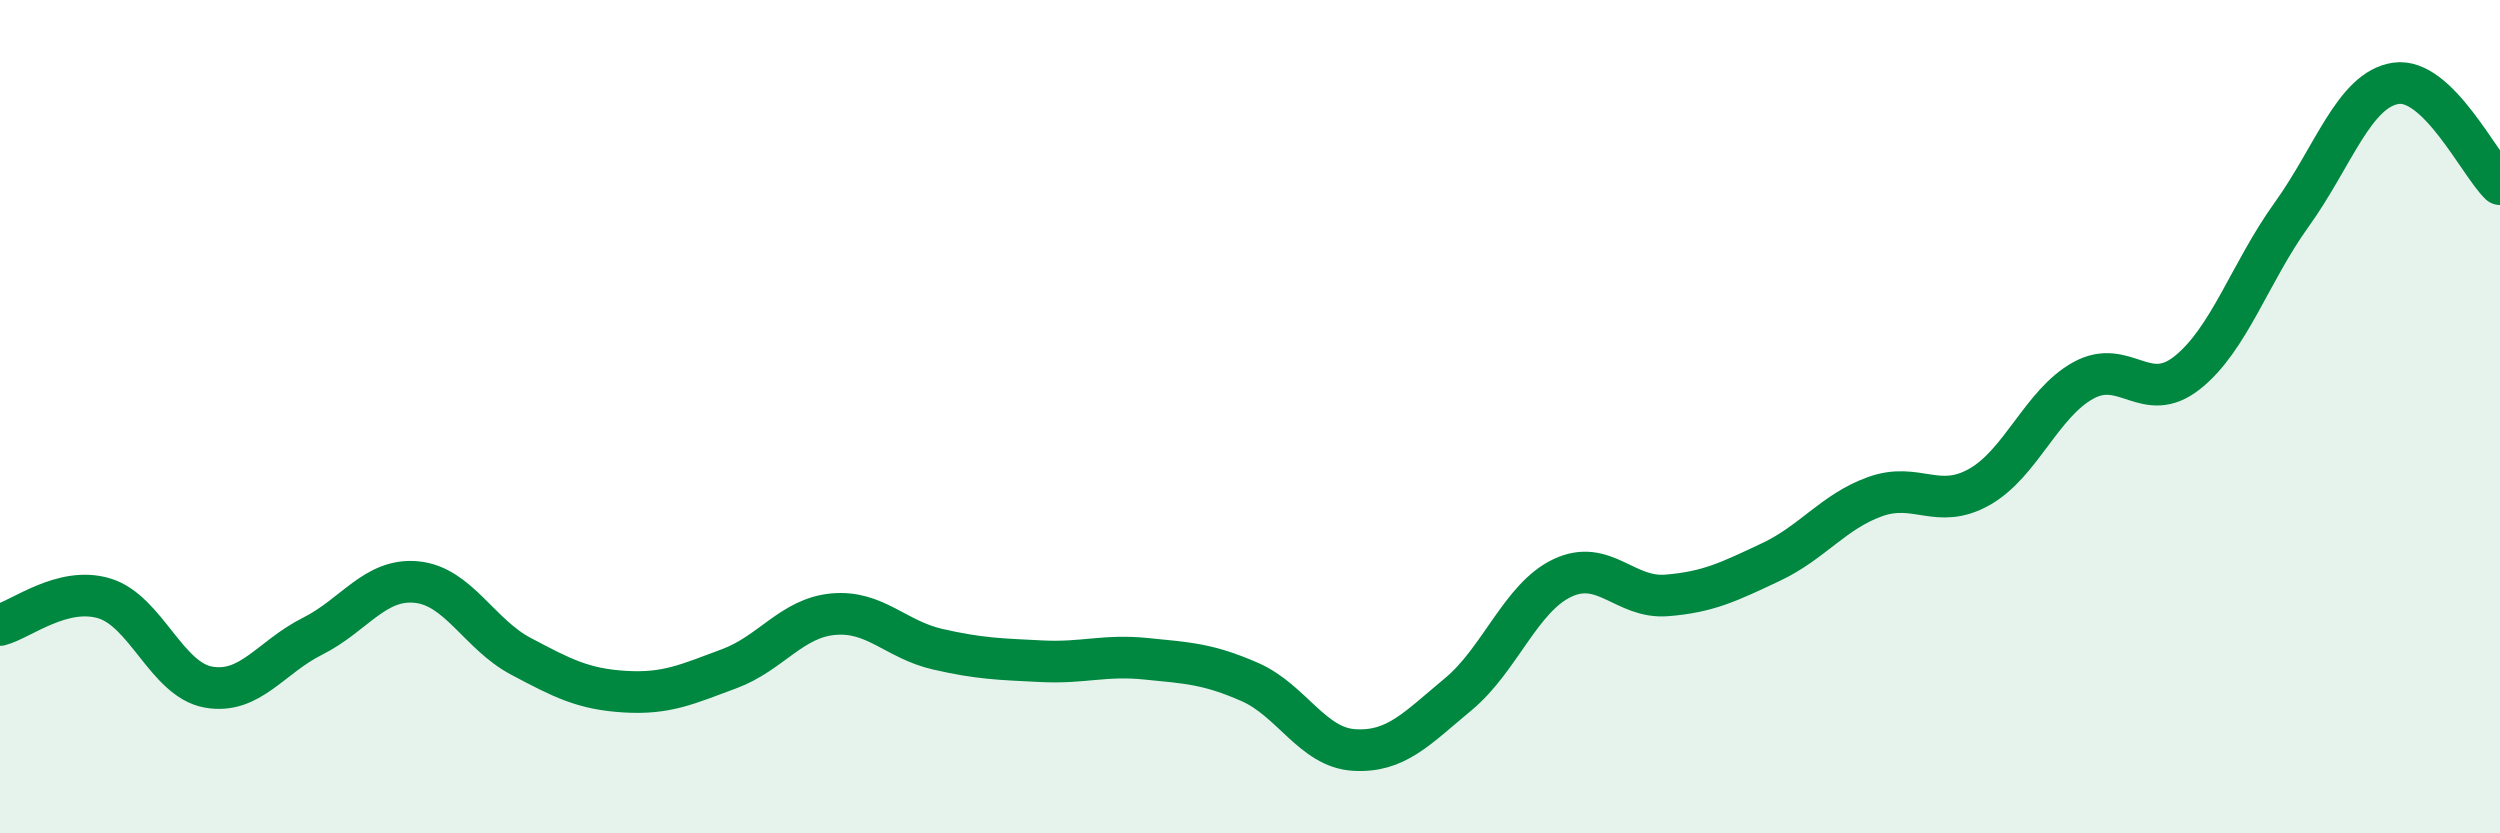
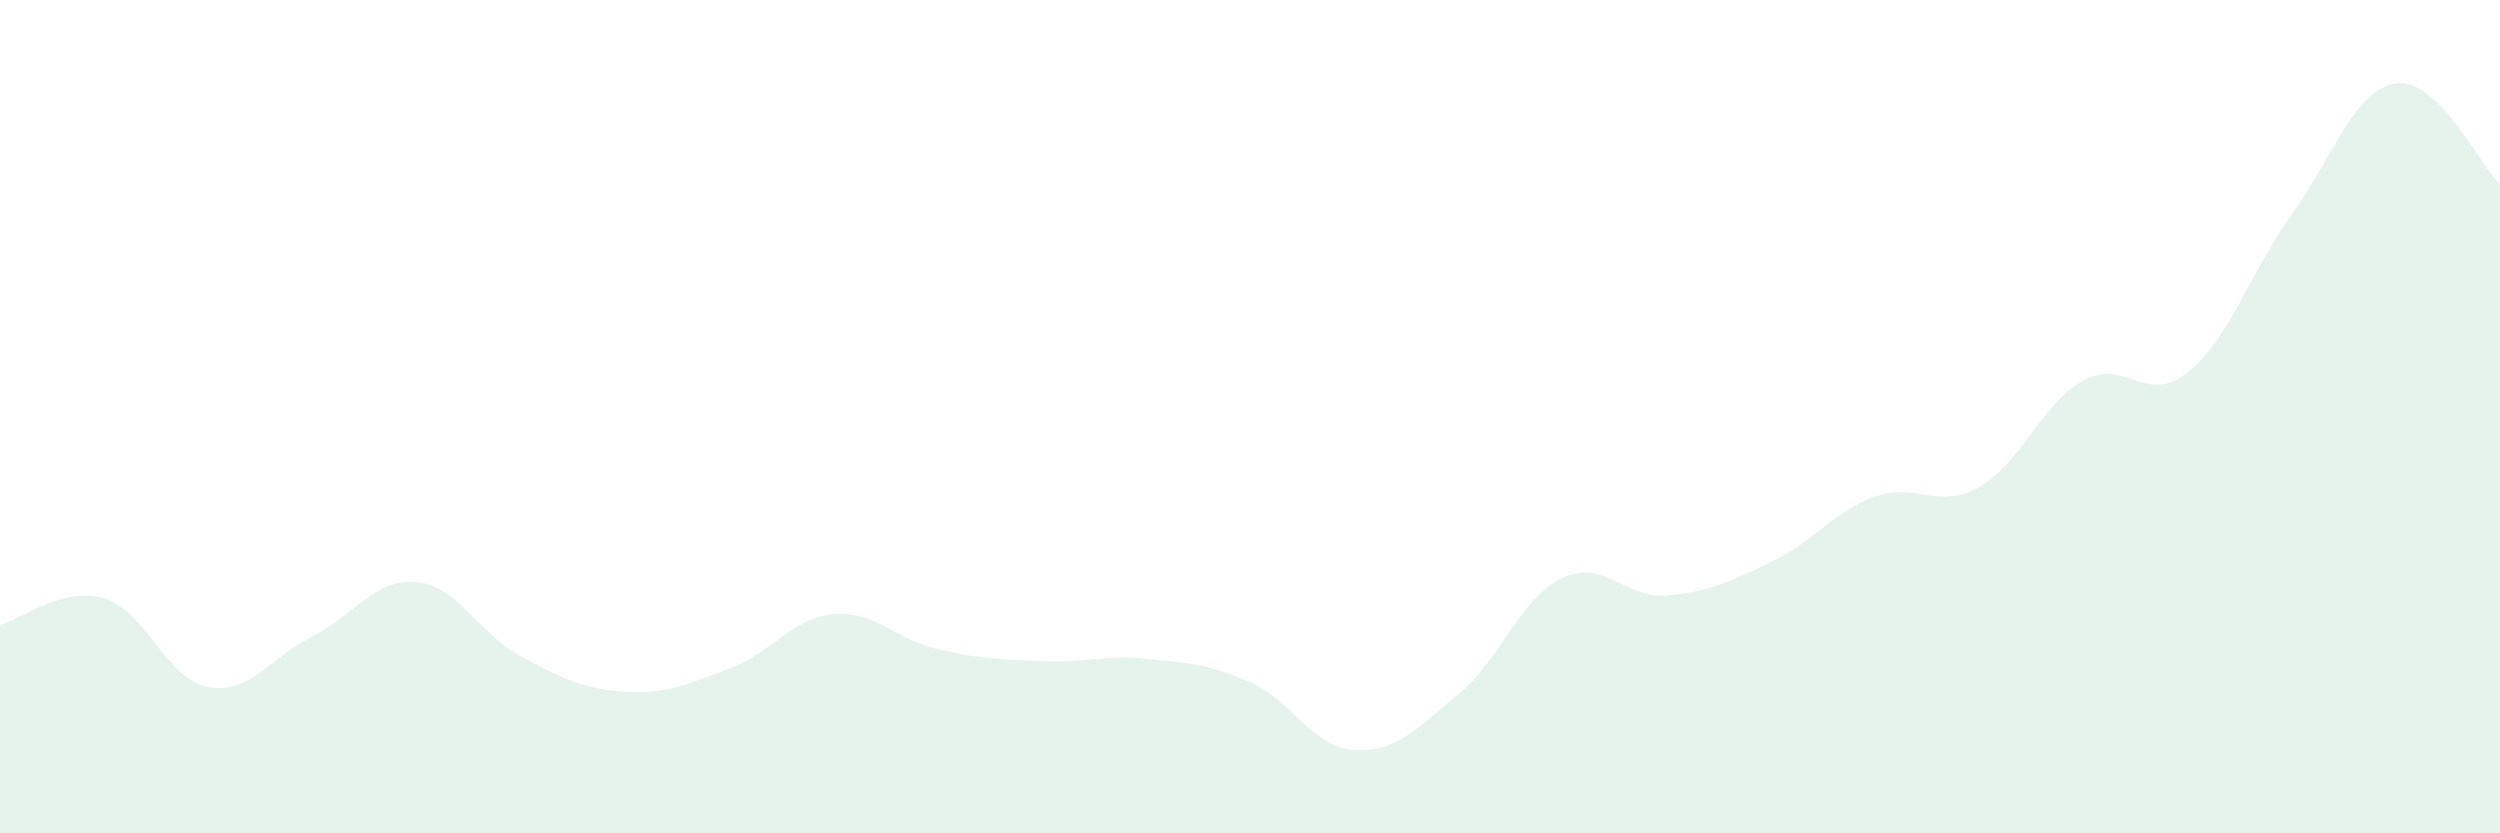
<svg xmlns="http://www.w3.org/2000/svg" width="60" height="20" viewBox="0 0 60 20">
  <path d="M 0,15 C 0.5,14.87 1.5,14.06 2.5,14.36 C 3.5,14.66 4,16.31 5,16.49 C 6,16.67 6.5,15.77 7.5,15.27 C 8.5,14.77 9,13.87 10,13.97 C 11,14.07 11.5,15.22 12.5,15.75 C 13.5,16.28 14,16.54 15,16.6 C 16,16.66 16.5,16.42 17.5,16.05 C 18.5,15.68 19,14.83 20,14.74 C 21,14.65 21.5,15.35 22.5,15.58 C 23.5,15.81 24,15.82 25,15.87 C 26,15.92 26.5,15.71 27.5,15.81 C 28.5,15.91 29,15.93 30,16.37 C 31,16.81 31.5,17.94 32.5,18 C 33.5,18.06 34,17.49 35,16.66 C 36,15.83 36.5,14.34 37.5,13.87 C 38.5,13.4 39,14.37 40,14.29 C 41,14.21 41.5,13.96 42.5,13.49 C 43.5,13.02 44,12.28 45,11.92 C 46,11.56 46.5,12.25 47.5,11.69 C 48.5,11.13 49,9.68 50,9.13 C 51,8.58 51.5,9.74 52.5,8.94 C 53.5,8.14 54,6.54 55,5.15 C 56,3.76 56.5,2.15 57.5,2 C 58.5,1.85 59.5,3.94 60,4.42L60 20L0 20Z" fill="#008740" opacity="0.1" stroke-linecap="round" stroke-linejoin="round" />
-   <path d="M 0,15 C 0.5,14.87 1.5,14.06 2.5,14.36 C 3.5,14.66 4,16.31 5,16.49 C 6,16.67 6.5,15.77 7.5,15.27 C 8.5,14.77 9,13.87 10,13.97 C 11,14.07 11.5,15.22 12.5,15.75 C 13.5,16.28 14,16.54 15,16.6 C 16,16.66 16.5,16.42 17.5,16.05 C 18.5,15.68 19,14.83 20,14.74 C 21,14.65 21.5,15.35 22.5,15.58 C 23.5,15.81 24,15.82 25,15.87 C 26,15.92 26.5,15.71 27.5,15.81 C 28.5,15.91 29,15.93 30,16.37 C 31,16.81 31.5,17.94 32.5,18 C 33.5,18.06 34,17.49 35,16.66 C 36,15.83 36.5,14.34 37.5,13.87 C 38.5,13.4 39,14.37 40,14.29 C 41,14.21 41.5,13.96 42.5,13.49 C 43.5,13.02 44,12.28 45,11.92 C 46,11.56 46.5,12.25 47.5,11.69 C 48.5,11.13 49,9.68 50,9.13 C 51,8.58 51.5,9.74 52.5,8.94 C 53.5,8.14 54,6.54 55,5.15 C 56,3.76 56.5,2.15 57.5,2 C 58.5,1.85 59.5,3.94 60,4.42" stroke="#008740" stroke-width="1" fill="none" stroke-linecap="round" stroke-linejoin="round" />
</svg>